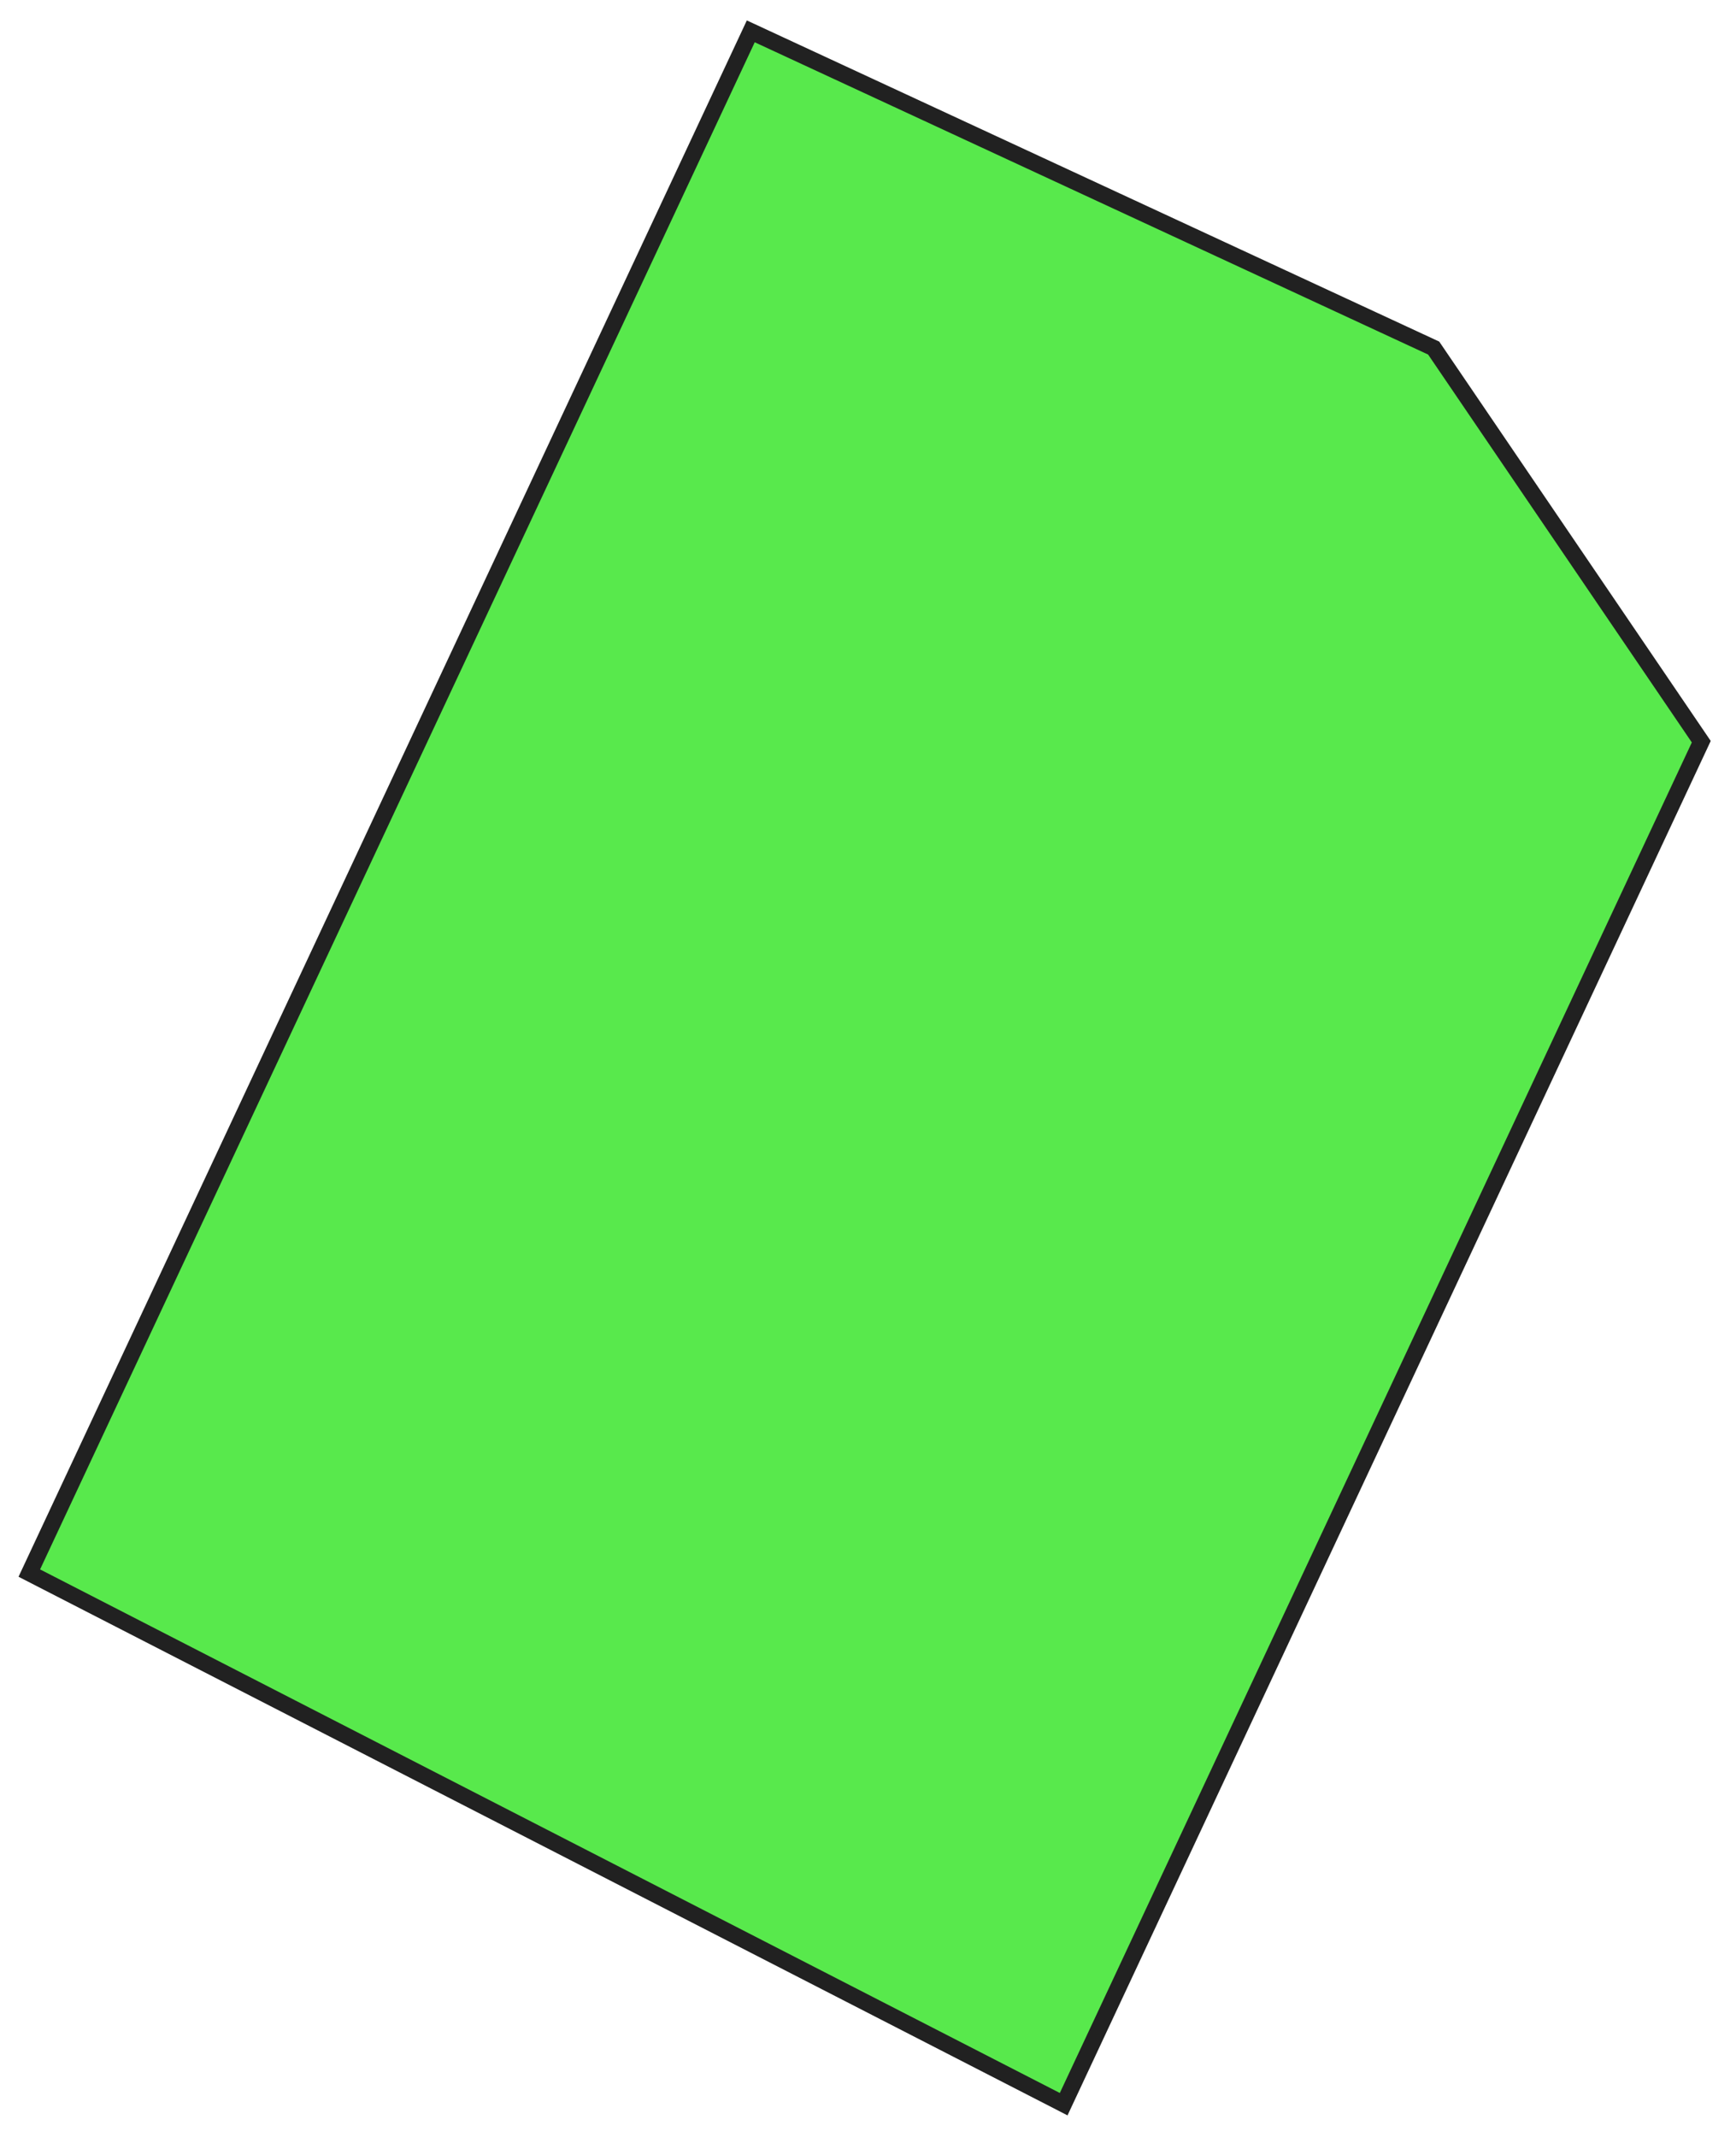
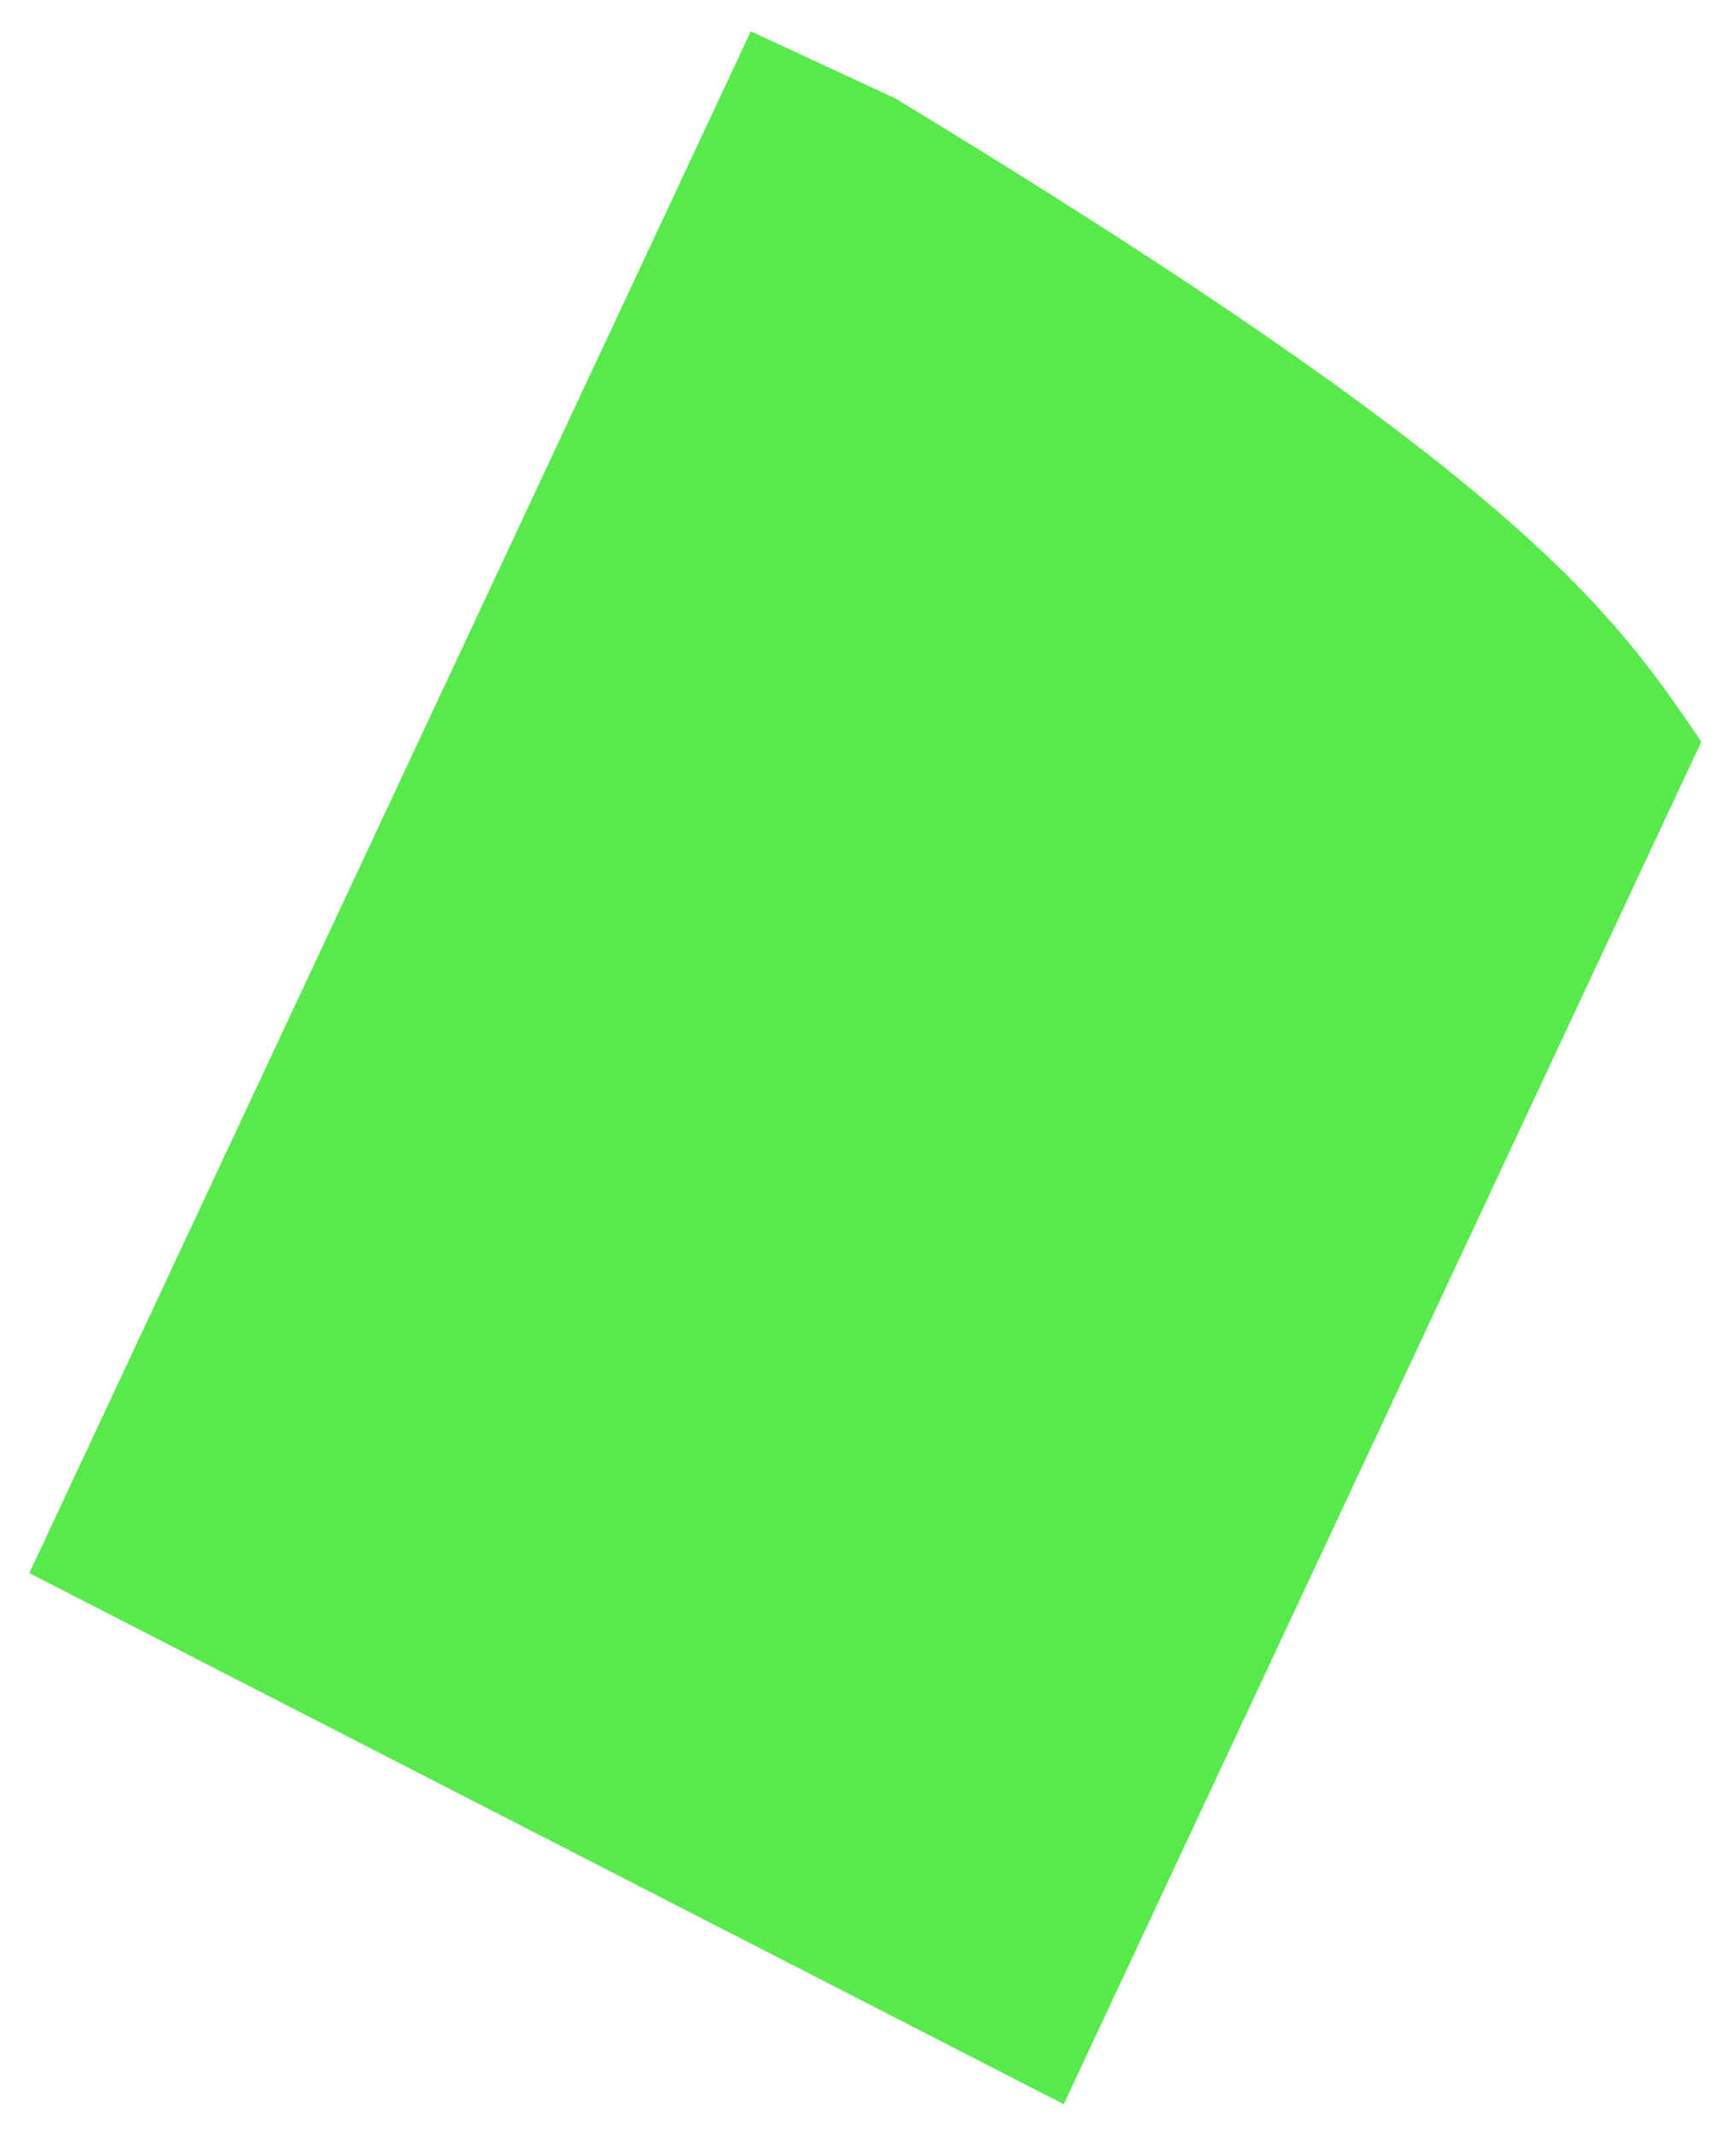
<svg xmlns="http://www.w3.org/2000/svg" width="139" height="171" viewBox="0 0 139 171" fill="none">
-   <path d="M85.167 168.399L2.346 125.896L60.116 2.508C63.973 4.296 67.827 6.084 71.684 7.872C86.053 14.536 100.428 21.194 114.798 27.859C121.94 38.358 129.08 48.857 136.223 59.36C119.205 95.707 102.188 132.055 85.17 168.403L85.167 168.399Z" fill="#12E000" fill-opacity="0.7" />
-   <path d="M59.798 1.635L115.238 27.338L117.126 30.113C123.673 39.737 130.219 49.361 136.766 58.989L136.976 59.299L136.818 59.638L85.475 169.297L84.87 168.984L1.483 126.189L1.752 125.616L59.798 1.635ZM114.354 28.378L60.431 3.383L3.21 125.601L84.859 167.503L135.463 59.418C128.987 49.894 122.511 40.373 116.034 30.852L114.35 28.378L114.354 28.378Z" fill="#212121" />
+   <path d="M85.167 168.399L2.346 125.896L60.116 2.508C63.973 4.296 67.827 6.084 71.684 7.872C121.94 38.358 129.08 48.857 136.223 59.36C119.205 95.707 102.188 132.055 85.17 168.403L85.167 168.399Z" fill="#12E000" fill-opacity="0.7" />
</svg>